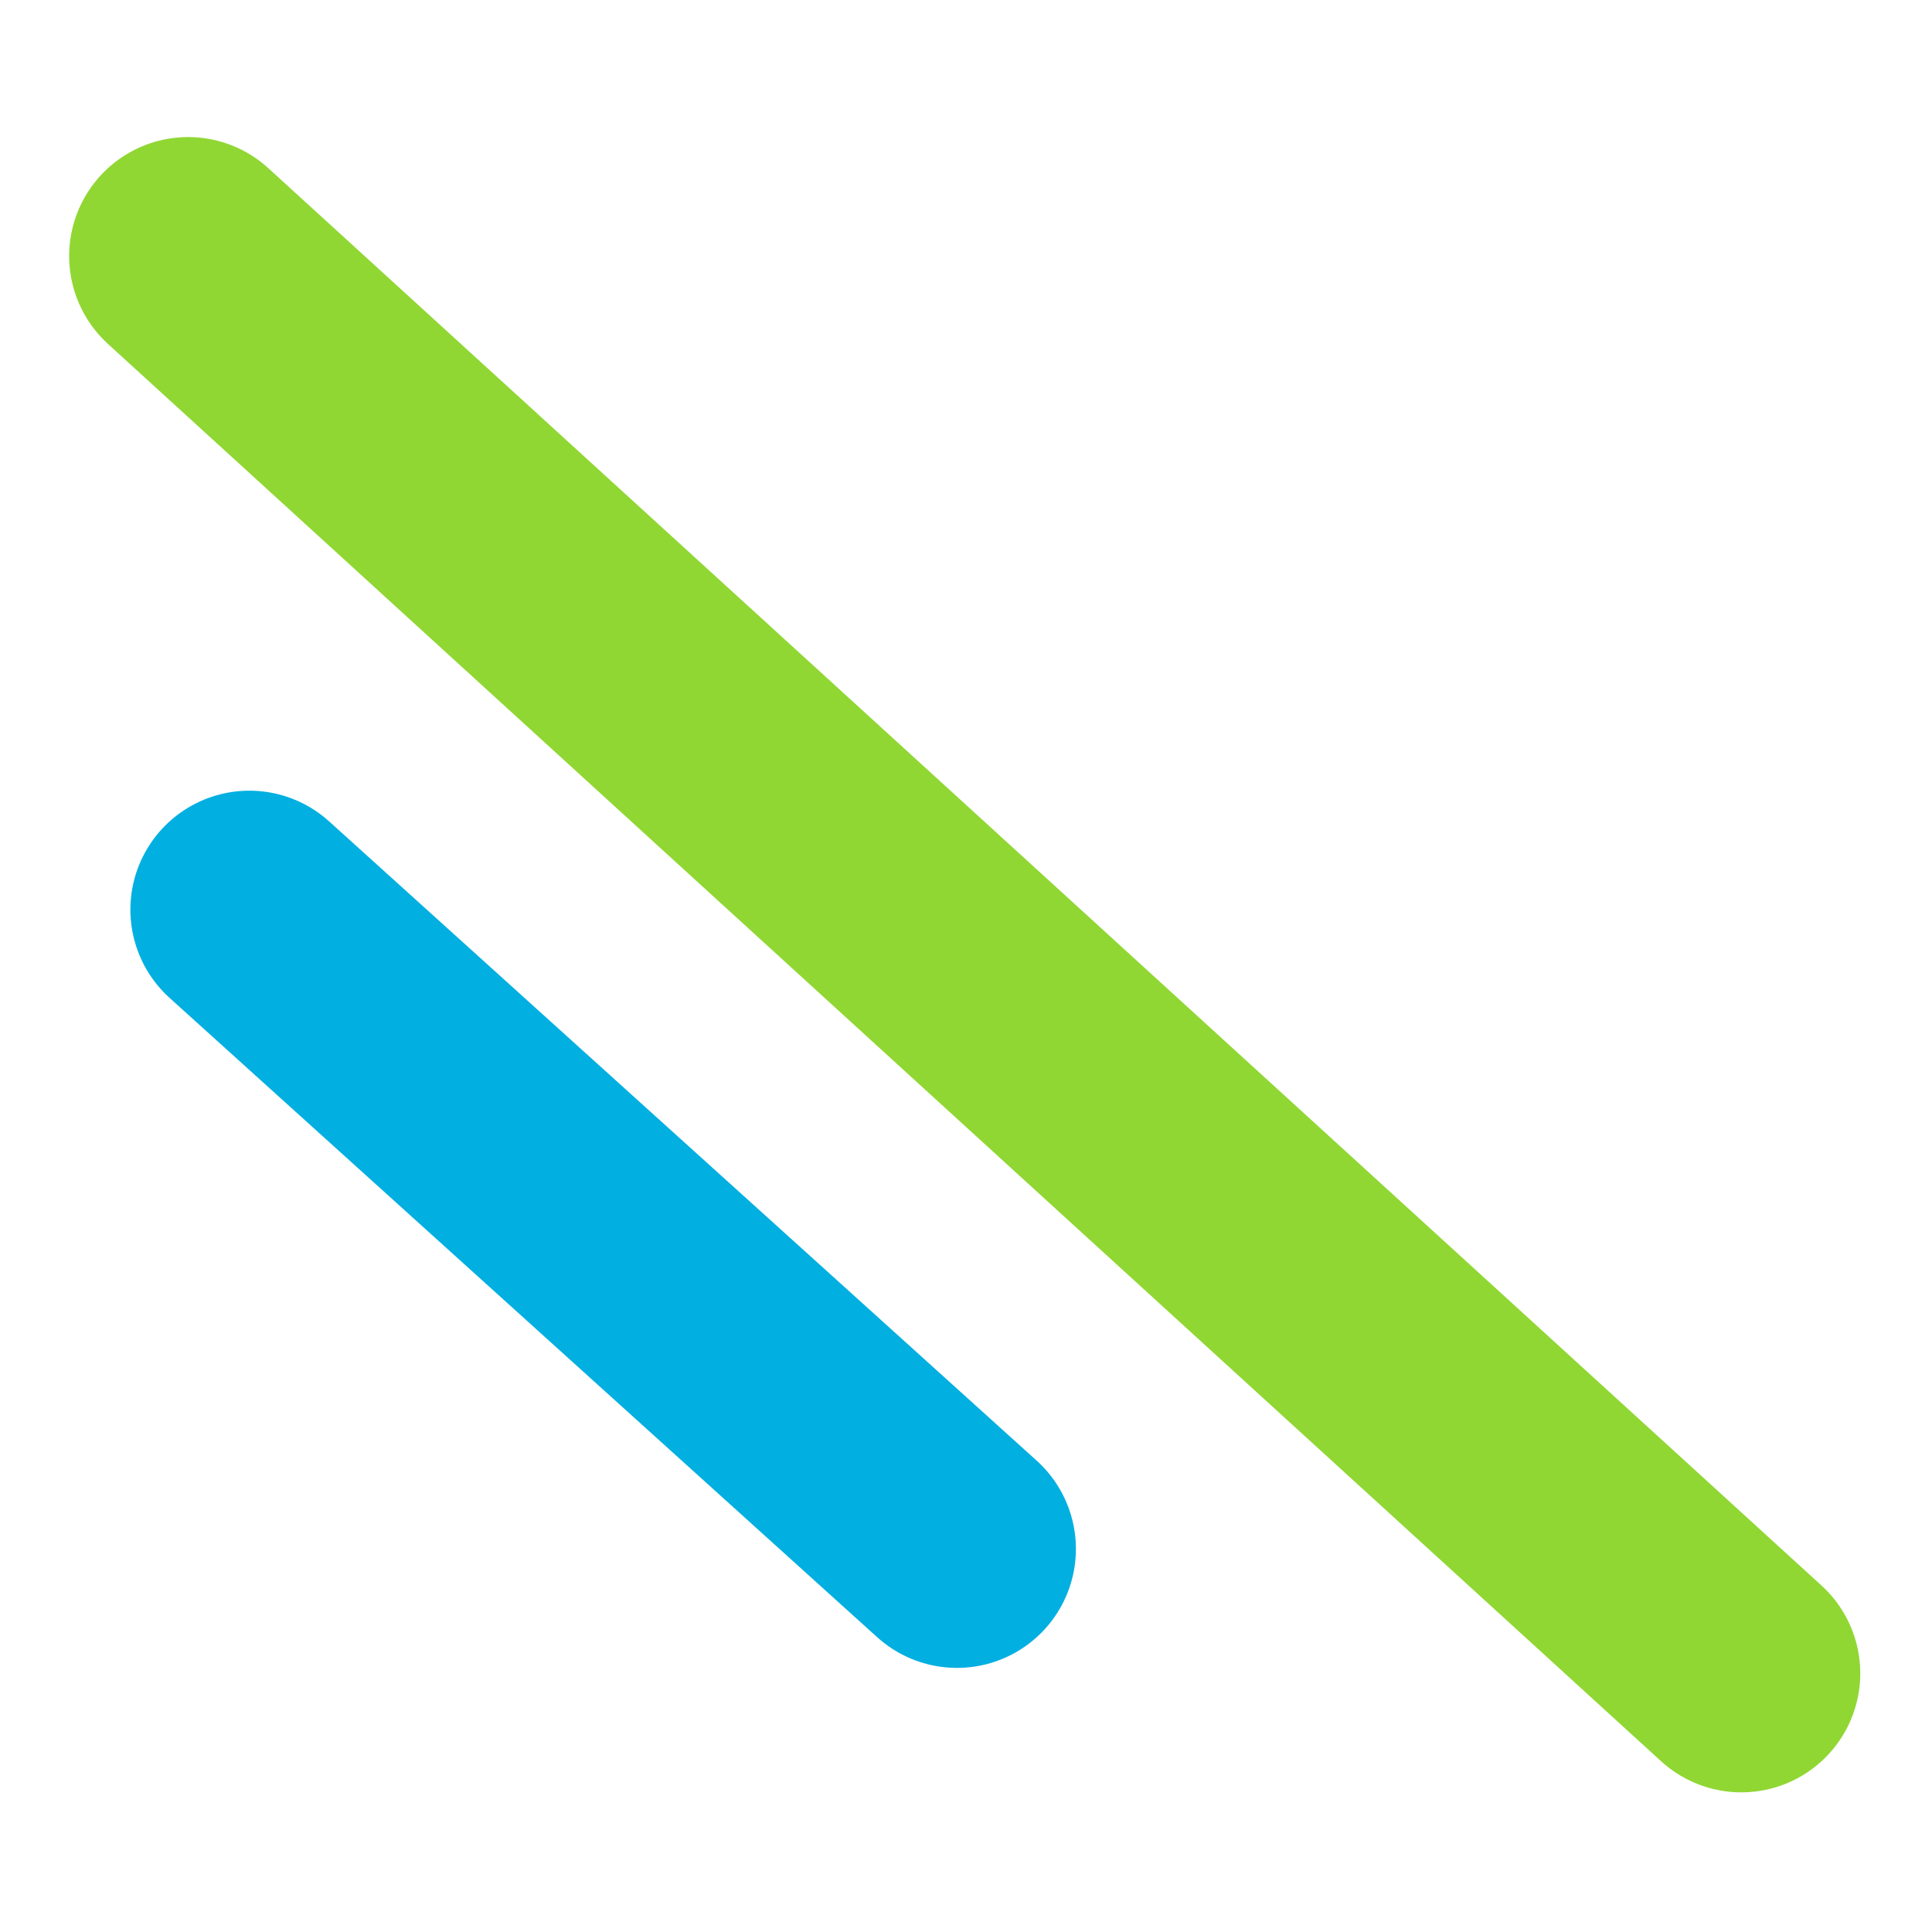
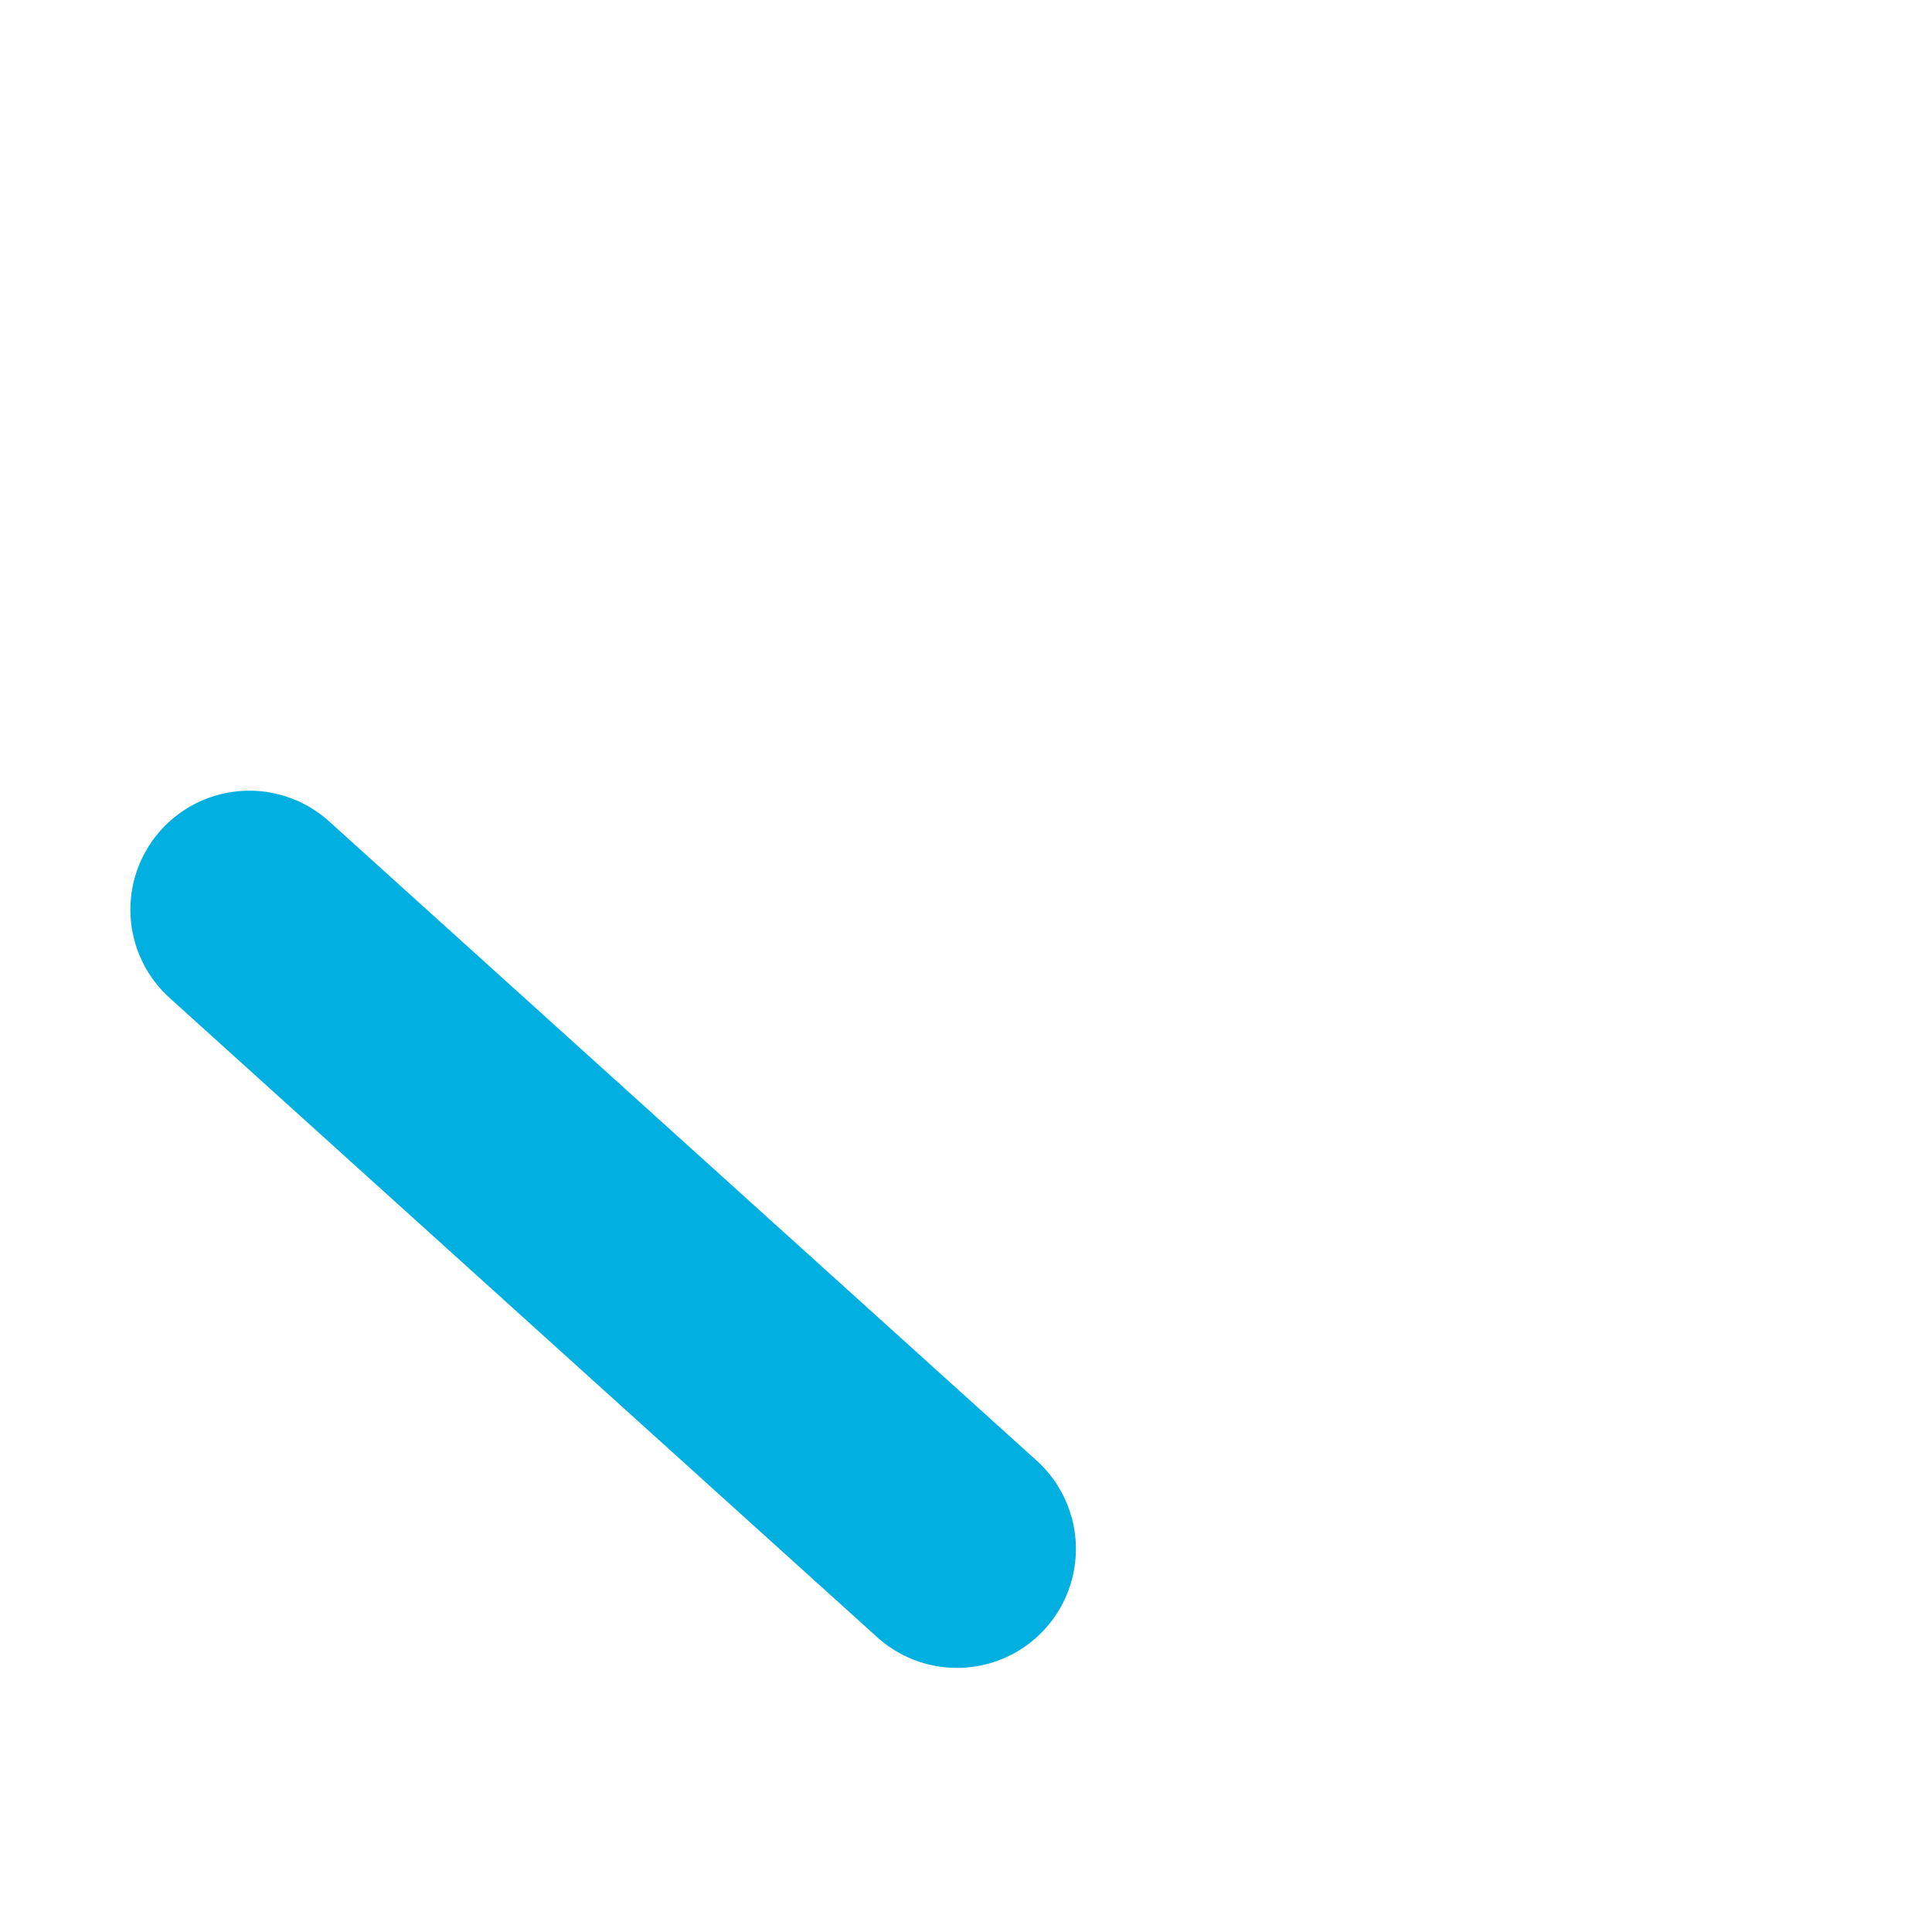
<svg xmlns="http://www.w3.org/2000/svg" width="406" height="406" viewBox="0 0 406 406" fill="none">
-   <path d="M39.533 53.806L365.926 351.653" stroke="#90D733" stroke-width="50" stroke-miterlimit="10" stroke-linecap="round" />
  <path d="M52.4 191.158L201.096 325.5" stroke="#02AFE1" stroke-width="50" stroke-miterlimit="10" stroke-linecap="round" />
</svg>